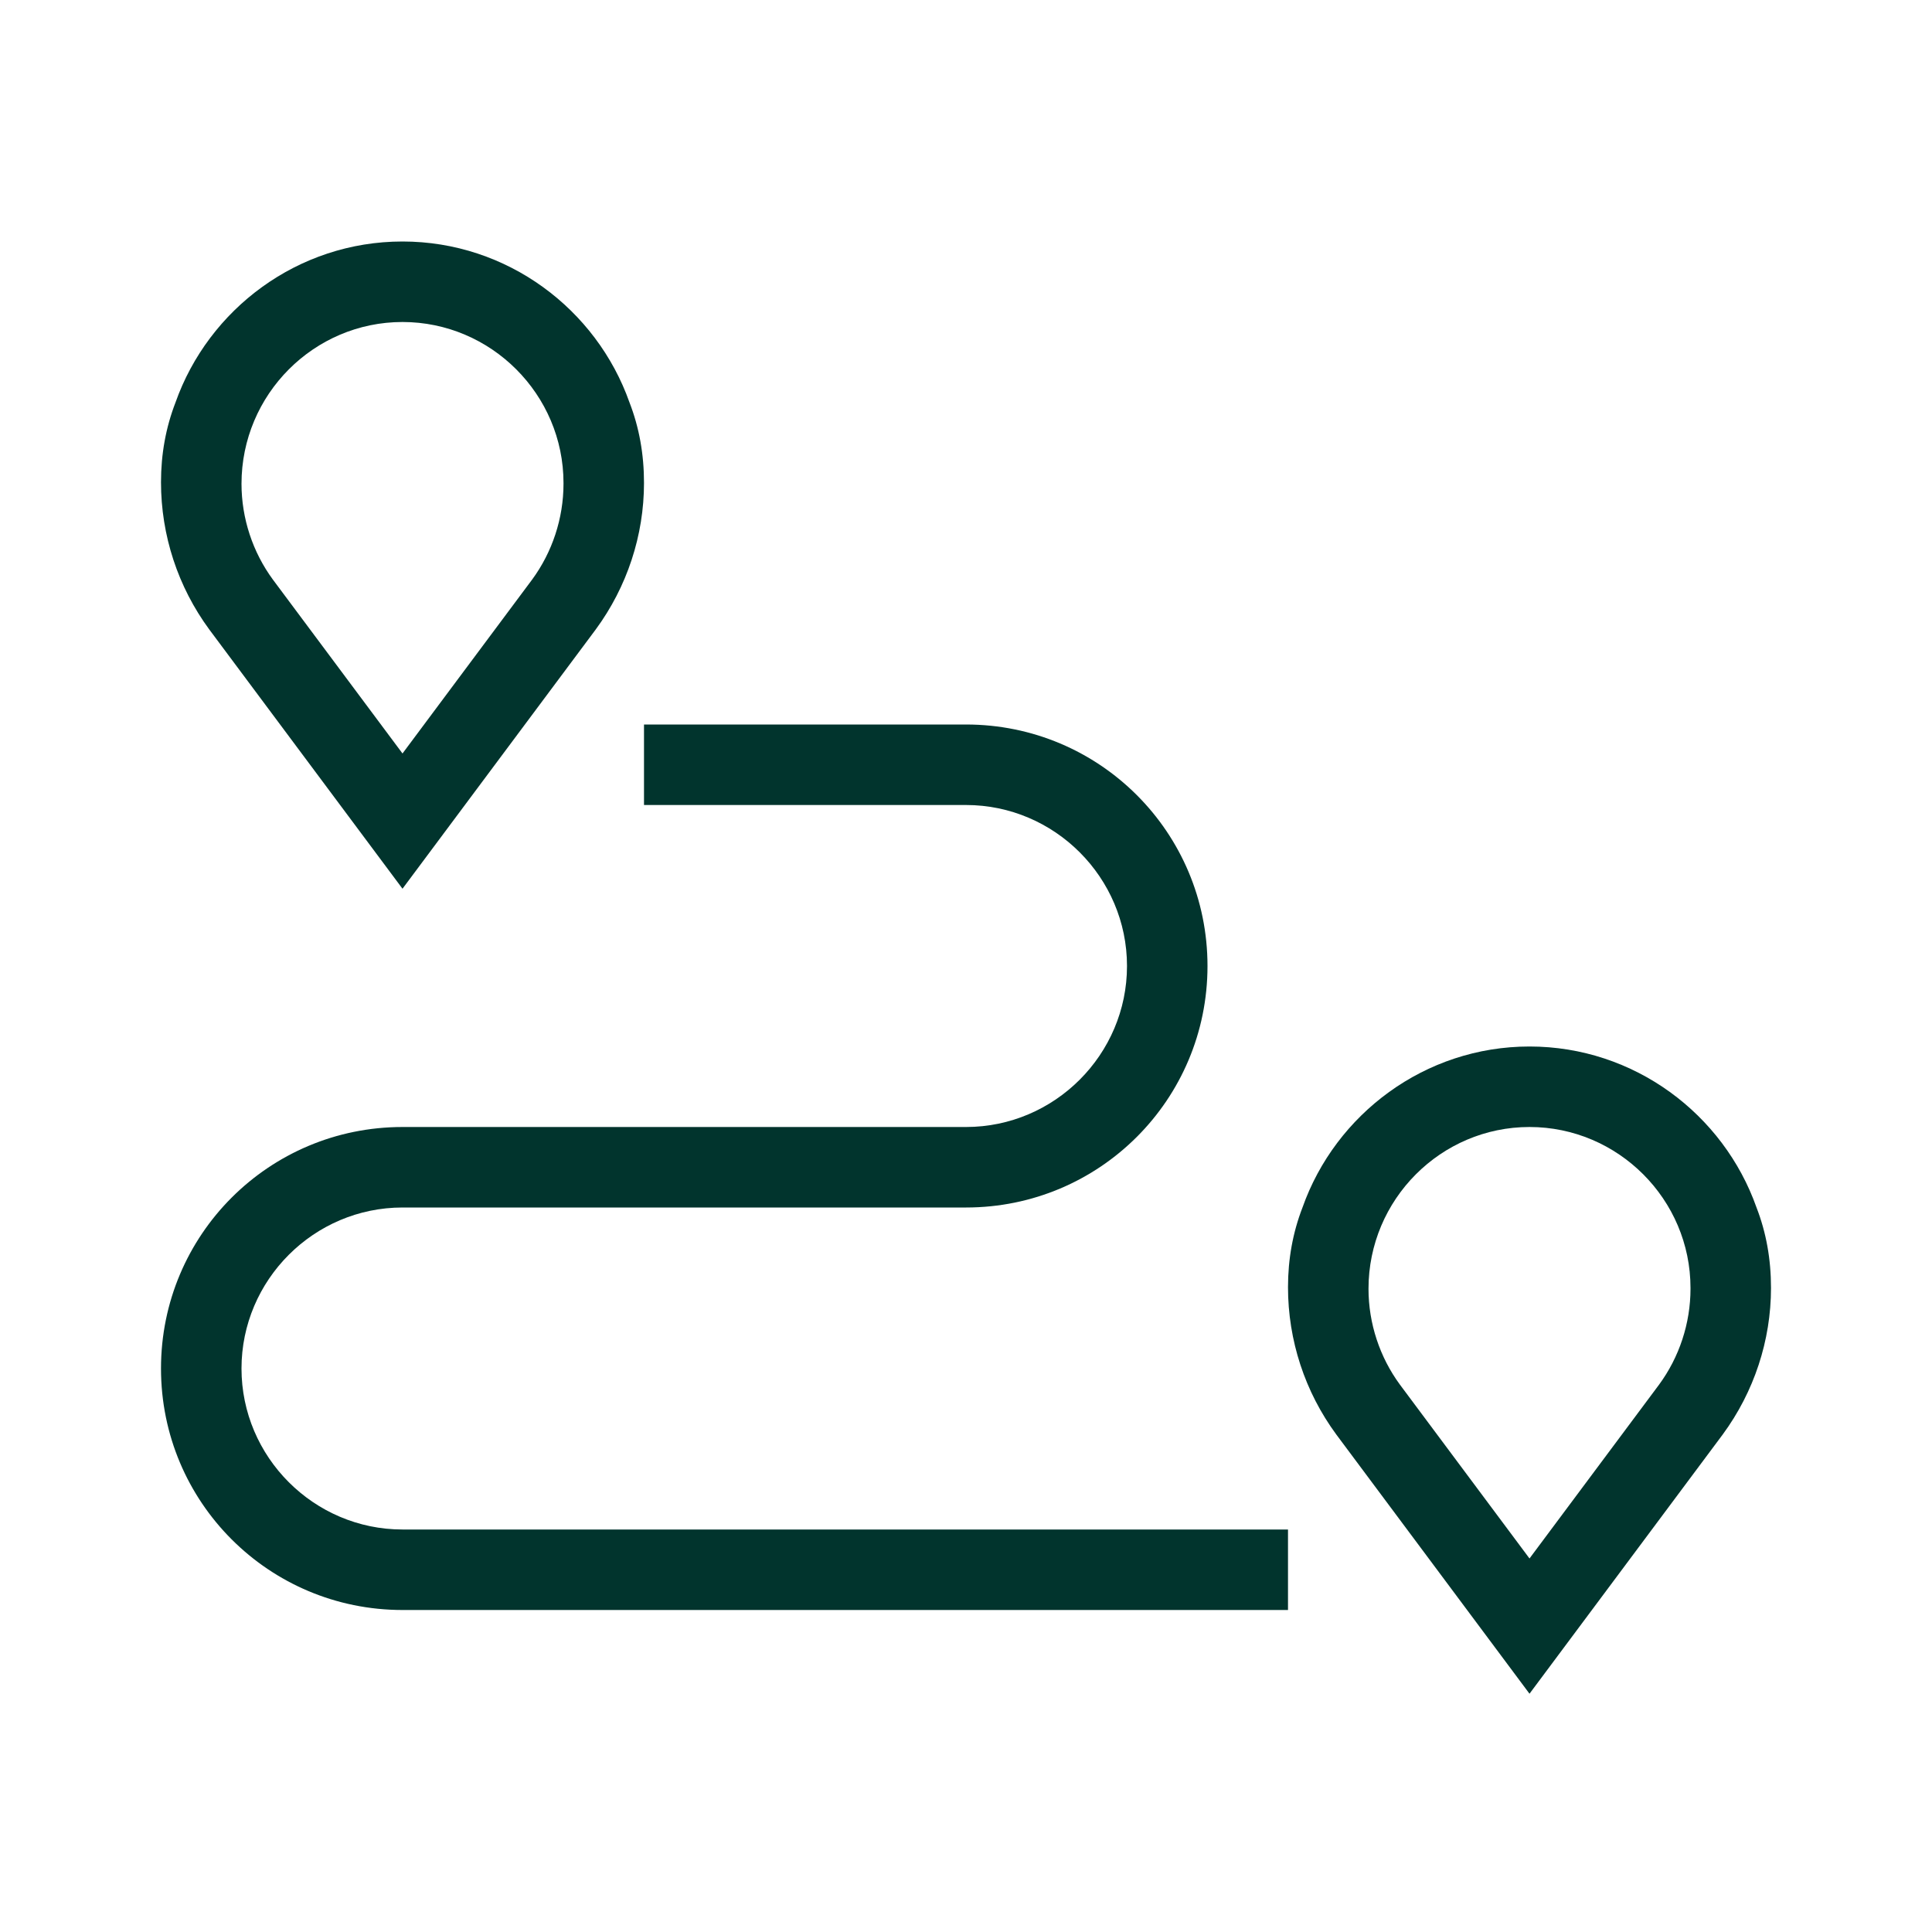
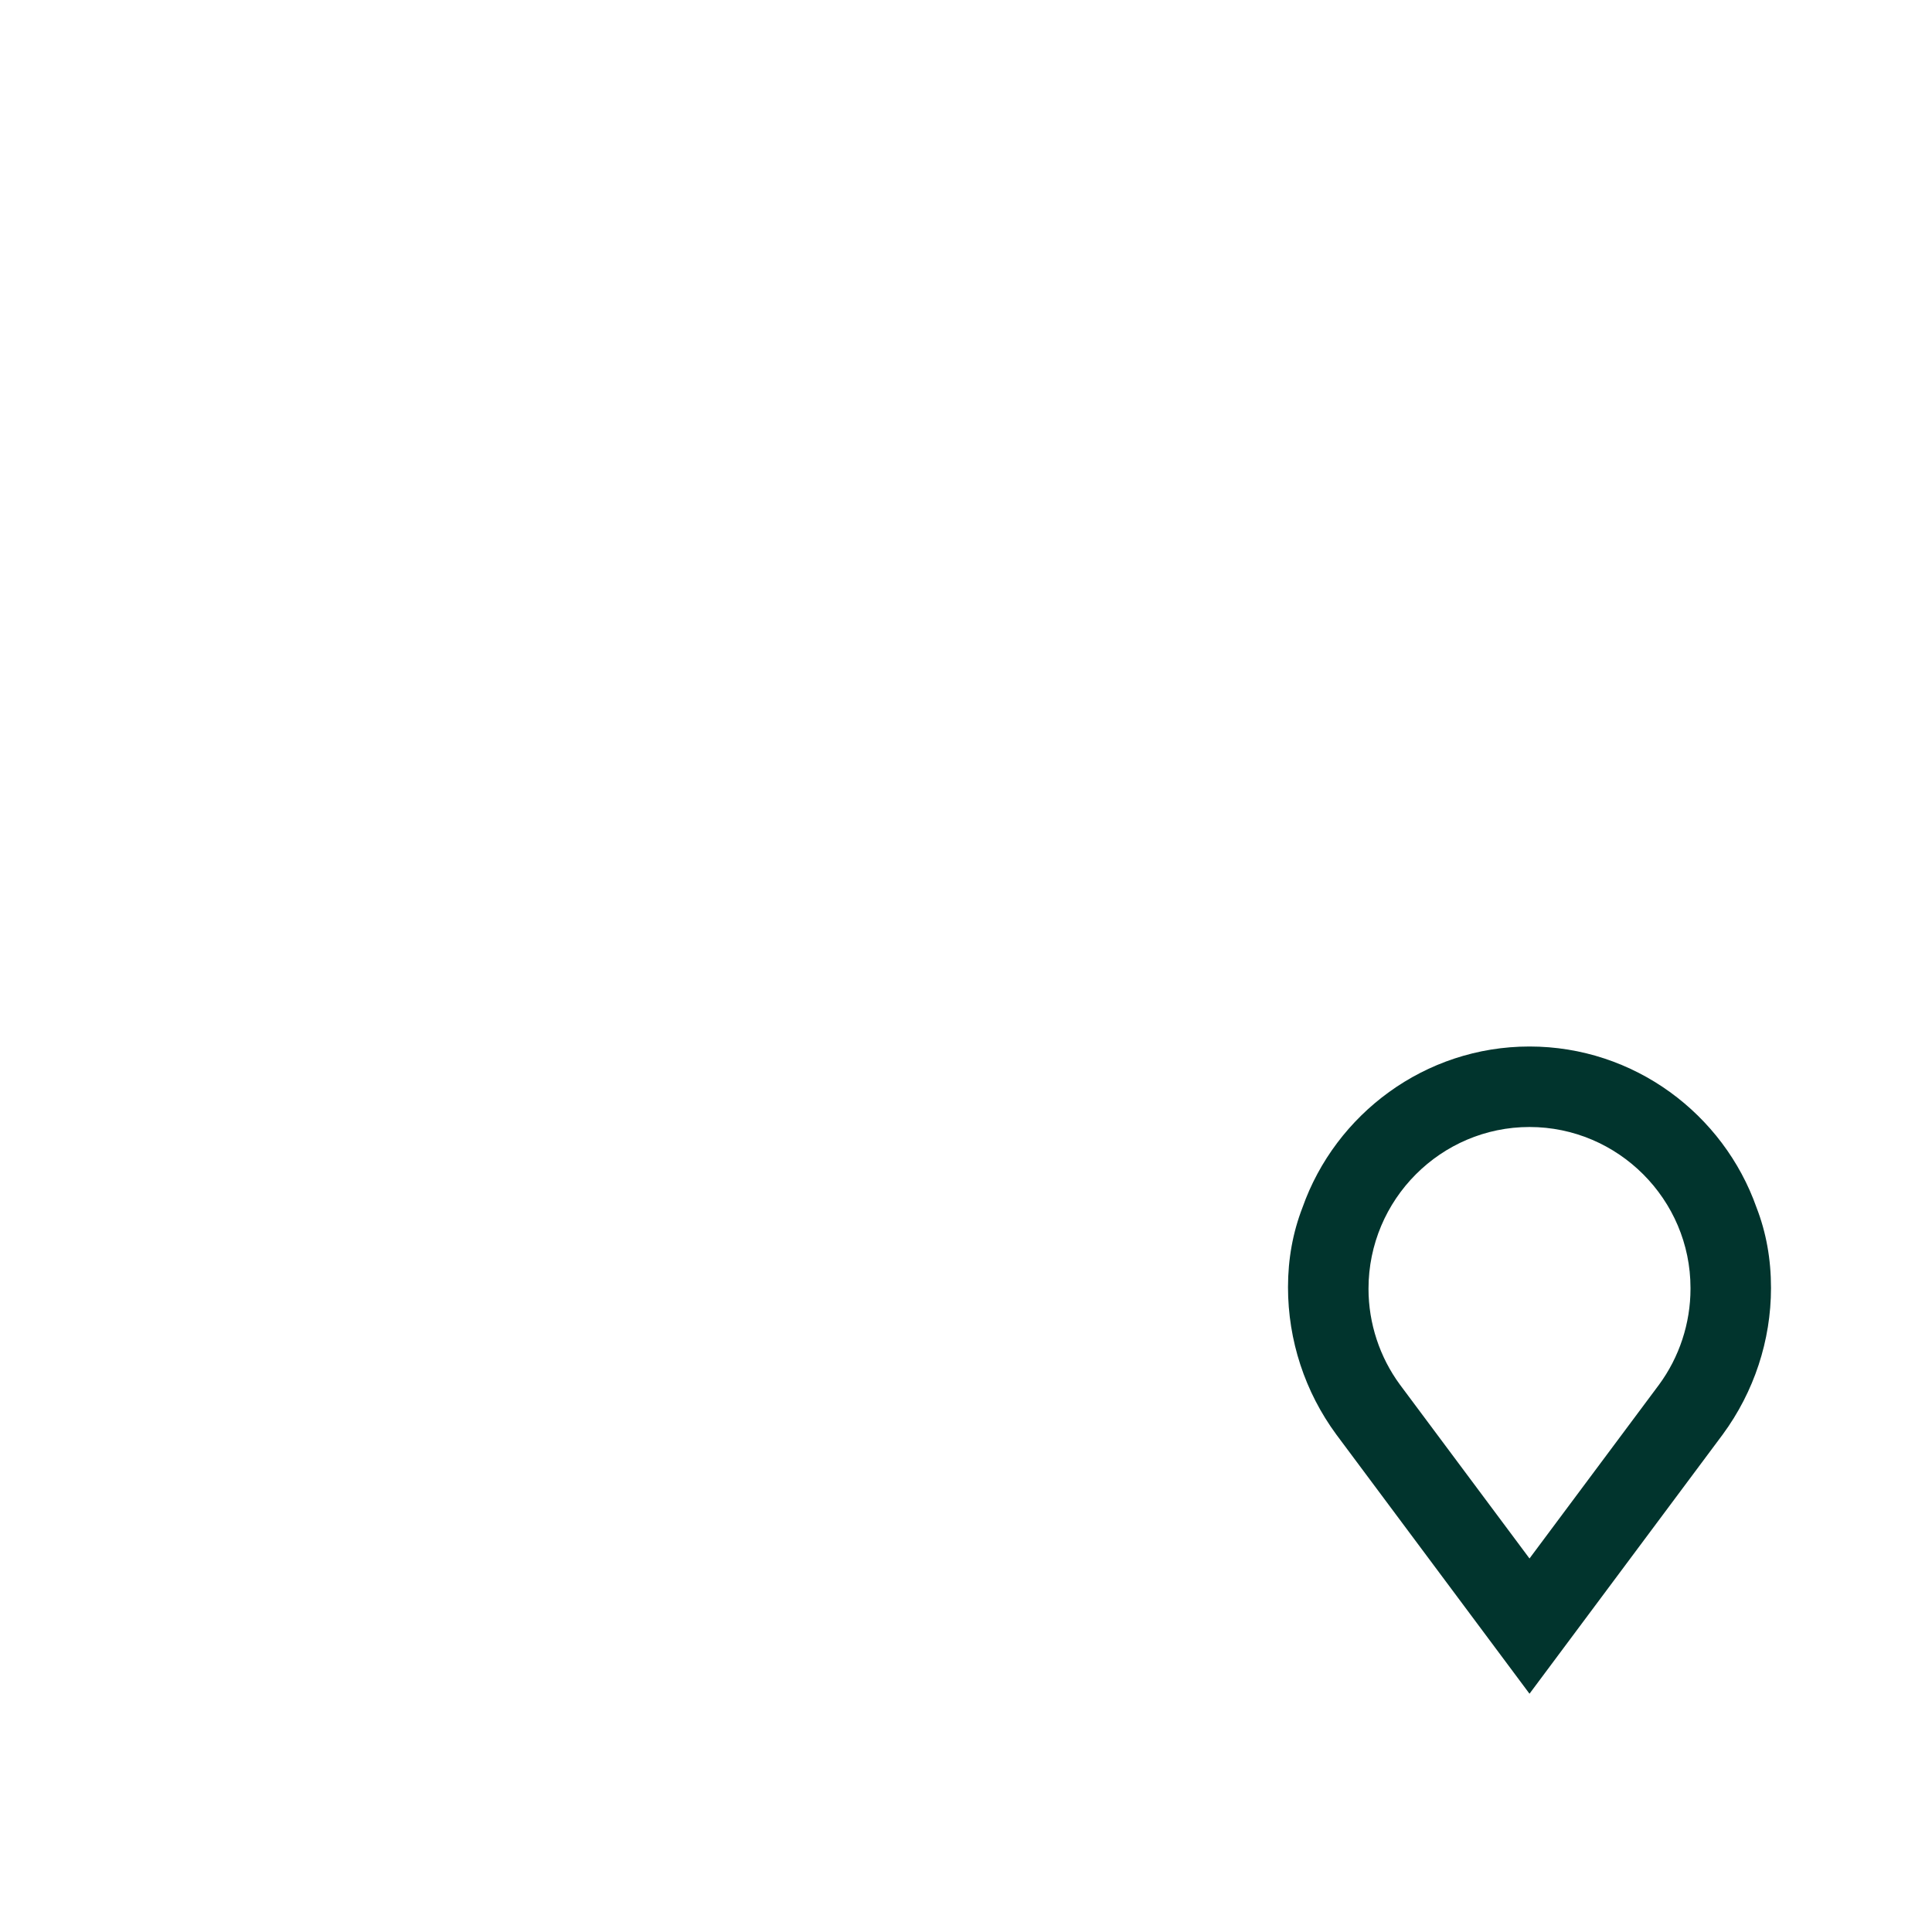
<svg xmlns="http://www.w3.org/2000/svg" id="Icons" viewBox="0 0 24 24">
  <defs>
    <style>
      .cls-1 {
        fill: #01342d;
      }
    </style>
  </defs>
-   <path class="cls-1" d="M7.82,5c-.41-1.16-1.52-2-2.82-2s-2.41.84-2.82,2c-.12.31-.18.64-.18.99h0c0,.66.21,1.3.6,1.83l2.4,3.22,2.4-3.22c.39-.53.6-1.17.6-1.82h0c0-.36-.06-.69-.18-1ZM7,6.01c0,.43-.14.85-.39,1.19l-1.61,2.16-1.61-2.16c-.25-.34-.39-.76-.39-1.19h0c0-1.11.9-2.01,2-2.01s2,.9,2,2h0Z" />
  <path class="cls-1" d="M21.82,15c-.41-1.16-1.52-2-2.82-2s-2.41.84-2.82,2c-.12.31-.18.64-.18.99h0c0,.66.21,1.3.6,1.83l2.4,3.22,2.4-3.22c.39-.53.6-1.17.6-1.82h0c0-.36-.06-.69-.18-1ZM21,16.01c0,.43-.14.85-.39,1.19l-1.61,2.16-1.61-2.16c-.25-.34-.39-.76-.39-1.19h0c0-1.11.9-2.01,2-2.01s2,.9,2,2h0Z" />
-   <path class="cls-1" d="M5,19c-1.1,0-2-.9-2-2s.9-2,2-2h7c1.66,0,3-1.34,3-3s-1.34-3-3-3h-4v1h4c1.1,0,2,.9,2,2s-.9,2-2,2h-7c-1.66,0-3,1.34-3,3s1.34,3,3,3h11v-1H5Z" />
</svg>